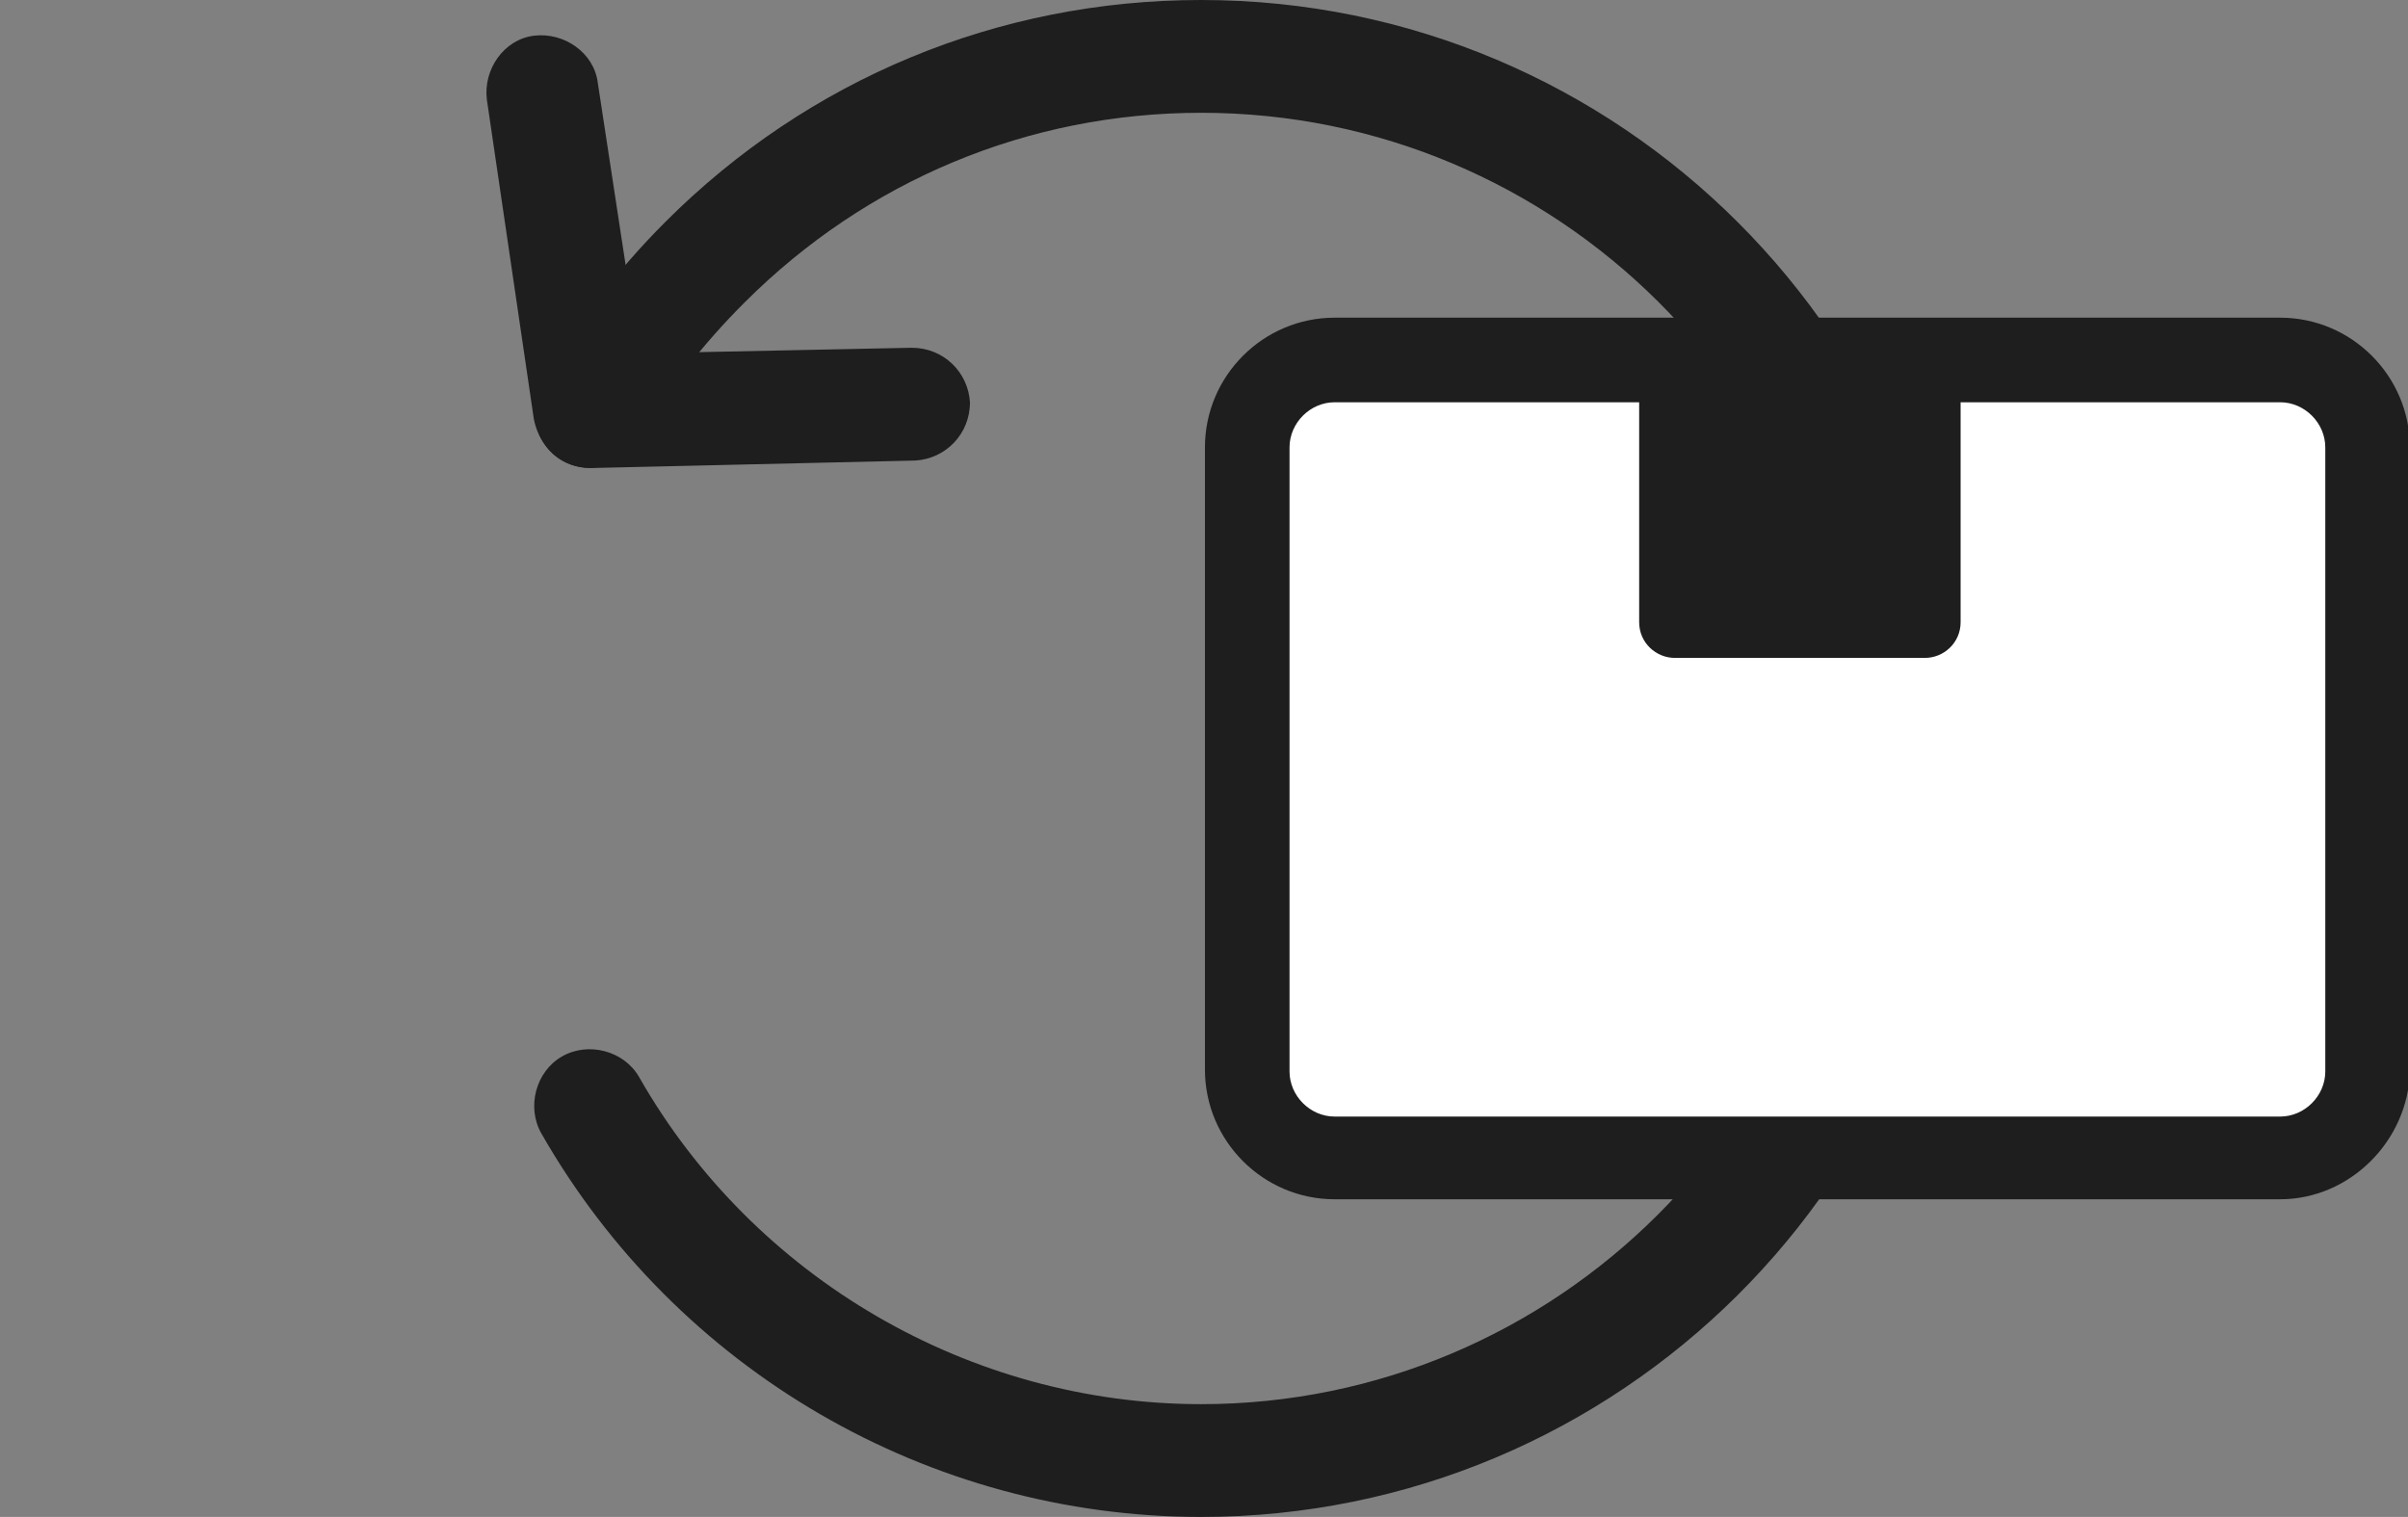
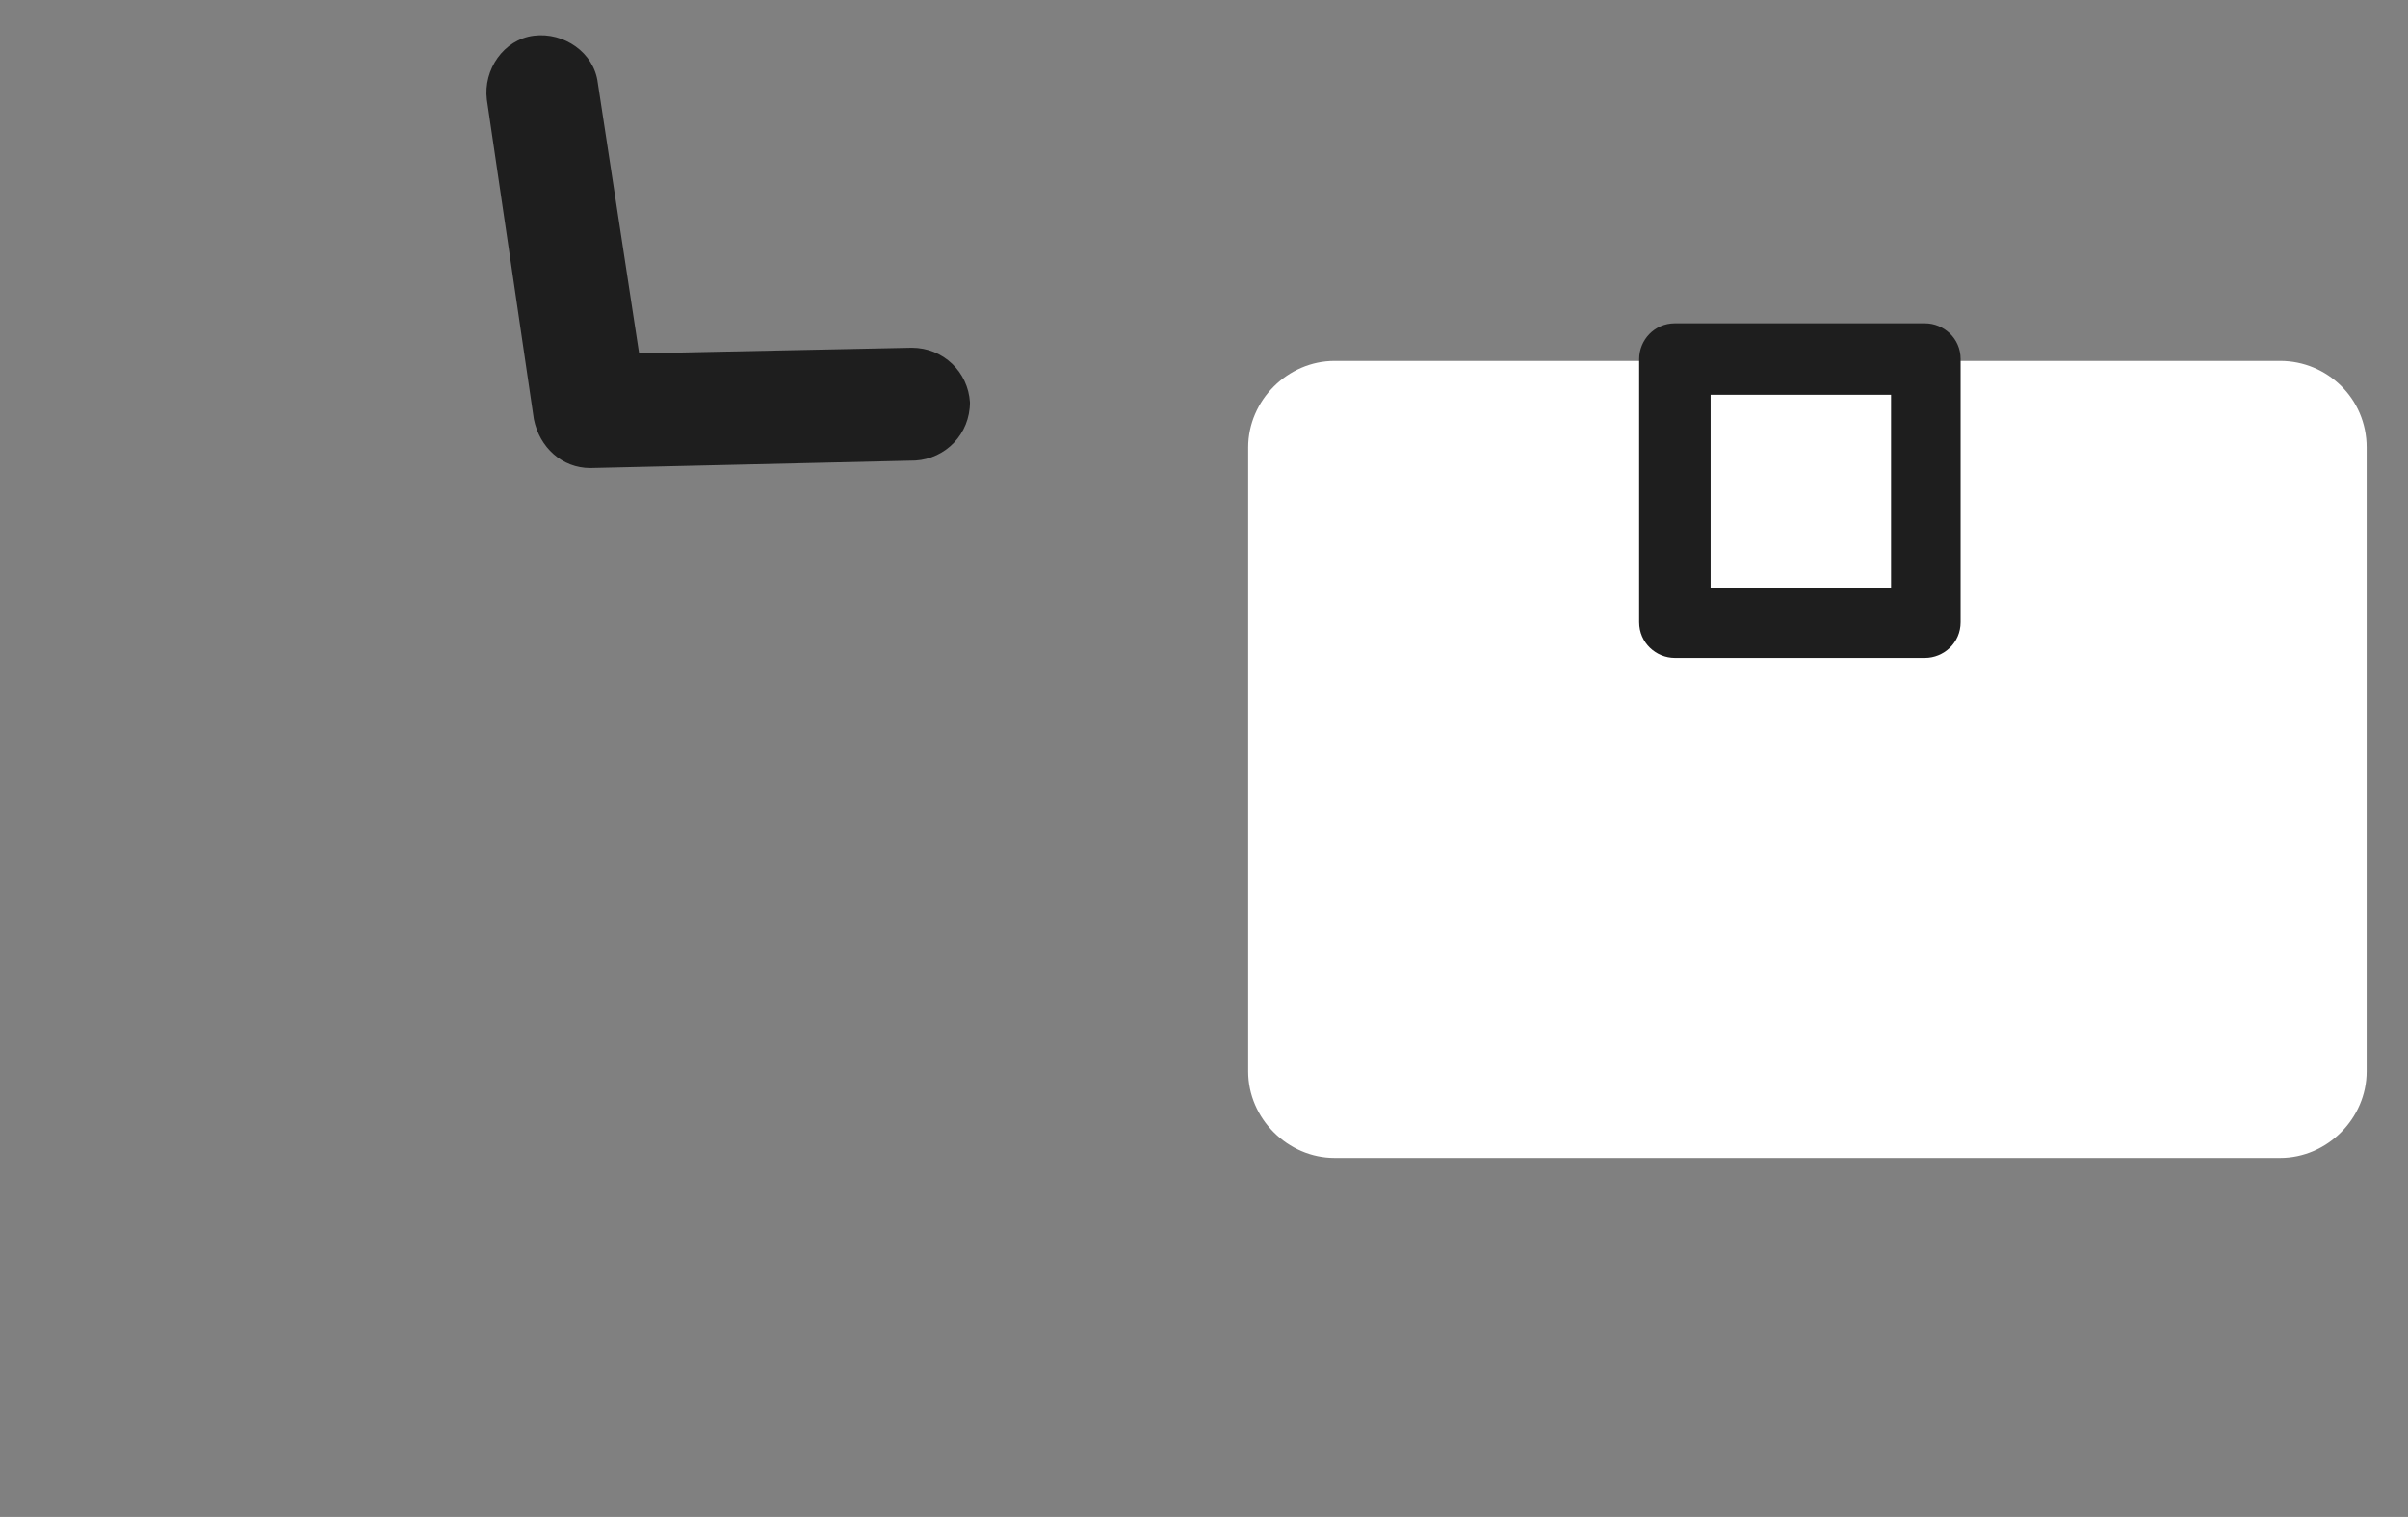
<svg xmlns="http://www.w3.org/2000/svg" version="1.1" id="レイヤー_1" x="0" y="0" viewBox="0 0 128.1 80.7" xml:space="preserve">
  <rect x="0" y="0" width="128.1" height="80.7" fill="#808080" stroke="none" />
  <style type="text/css">.st0{fill:#1e1e1e}</style>
-   <path class="st0" d="M63.9 80.7c-14.5 0-27.9-7.8-35.1-20.4-.8-1.4-.3-3.3 1.1-4.1 1.4-.8 3.3-.3 4.1 1.1C40.1 68 51.6 74.7 63.9 74.7c18.9 0 34.4-15.4 34.4-34.4S82.8 6 63.9 6c-9.2 0-17.8 3.6-24.3 10.1-2.2 2.2-4.1 4.6-5.6 7.3-.8 1.4-2.7 1.9-4.1 1.1-1.4-.8-1.9-2.7-1.1-4.1 1.8-3.1 4-6 6.6-8.6C43 4.2 53.1 0 63.9 0c22.3 0 40.4 18.1 40.4 40.4S86.1 80.7 63.9 80.7z" />
  <path d="M121.3 19.2H71c-2.5 0-4.6 2.1-4.6 4.6V57c0 2.5 2.1 4.6 4.6 4.6h50.3c2.5 0 4.6-2.1 4.6-4.6V23.8c0-2.6-2.1-4.6-4.6-4.6z" fill="#fff" />
-   <path class="st0" d="M121.3 63.8H71c-3.8 0-6.9-3.1-6.9-6.9V23.8c0-3.8 3.1-6.9 6.9-6.9h50.3c3.8 0 6.9 3.1 6.9 6.9V57c-.1 3.7-3.2 6.8-6.9 6.8zM71 21.4c-1.3 0-2.4 1.1-2.4 2.4V57c0 1.3 1.1 2.4 2.4 2.4h50.3c1.3 0 2.4-1.1 2.4-2.4V23.8c0-1.3-1.1-2.4-2.4-2.4H71z" />
-   <path class="st0" d="M89.1 19.2h13.3v14H89.1z" />
+   <path class="st0" d="M89.1 19.2h13.3H89.1z" />
  <path class="st0" d="M102.4 35H89.1c-1 0-1.9-.8-1.9-1.9v-14c0-1 .8-1.9 1.9-1.9h13.3c1 0 1.9.8 1.9 1.9v14c0 1.1-.9 1.9-1.9 1.9zM91 31.3h9.6V21H91v10.3zm-59.6-6.4c-1.5 0-2.7-1.1-3-2.6l-2.5-17c-.2-1.6.9-3.2 2.5-3.4 1.6-.2 3.2.9 3.4 2.5L34 18.8l14.5-.3c1.7 0 3 1.3 3.1 2.9 0 1.7-1.3 3-2.9 3.1l-17.3.4z" />
</svg>